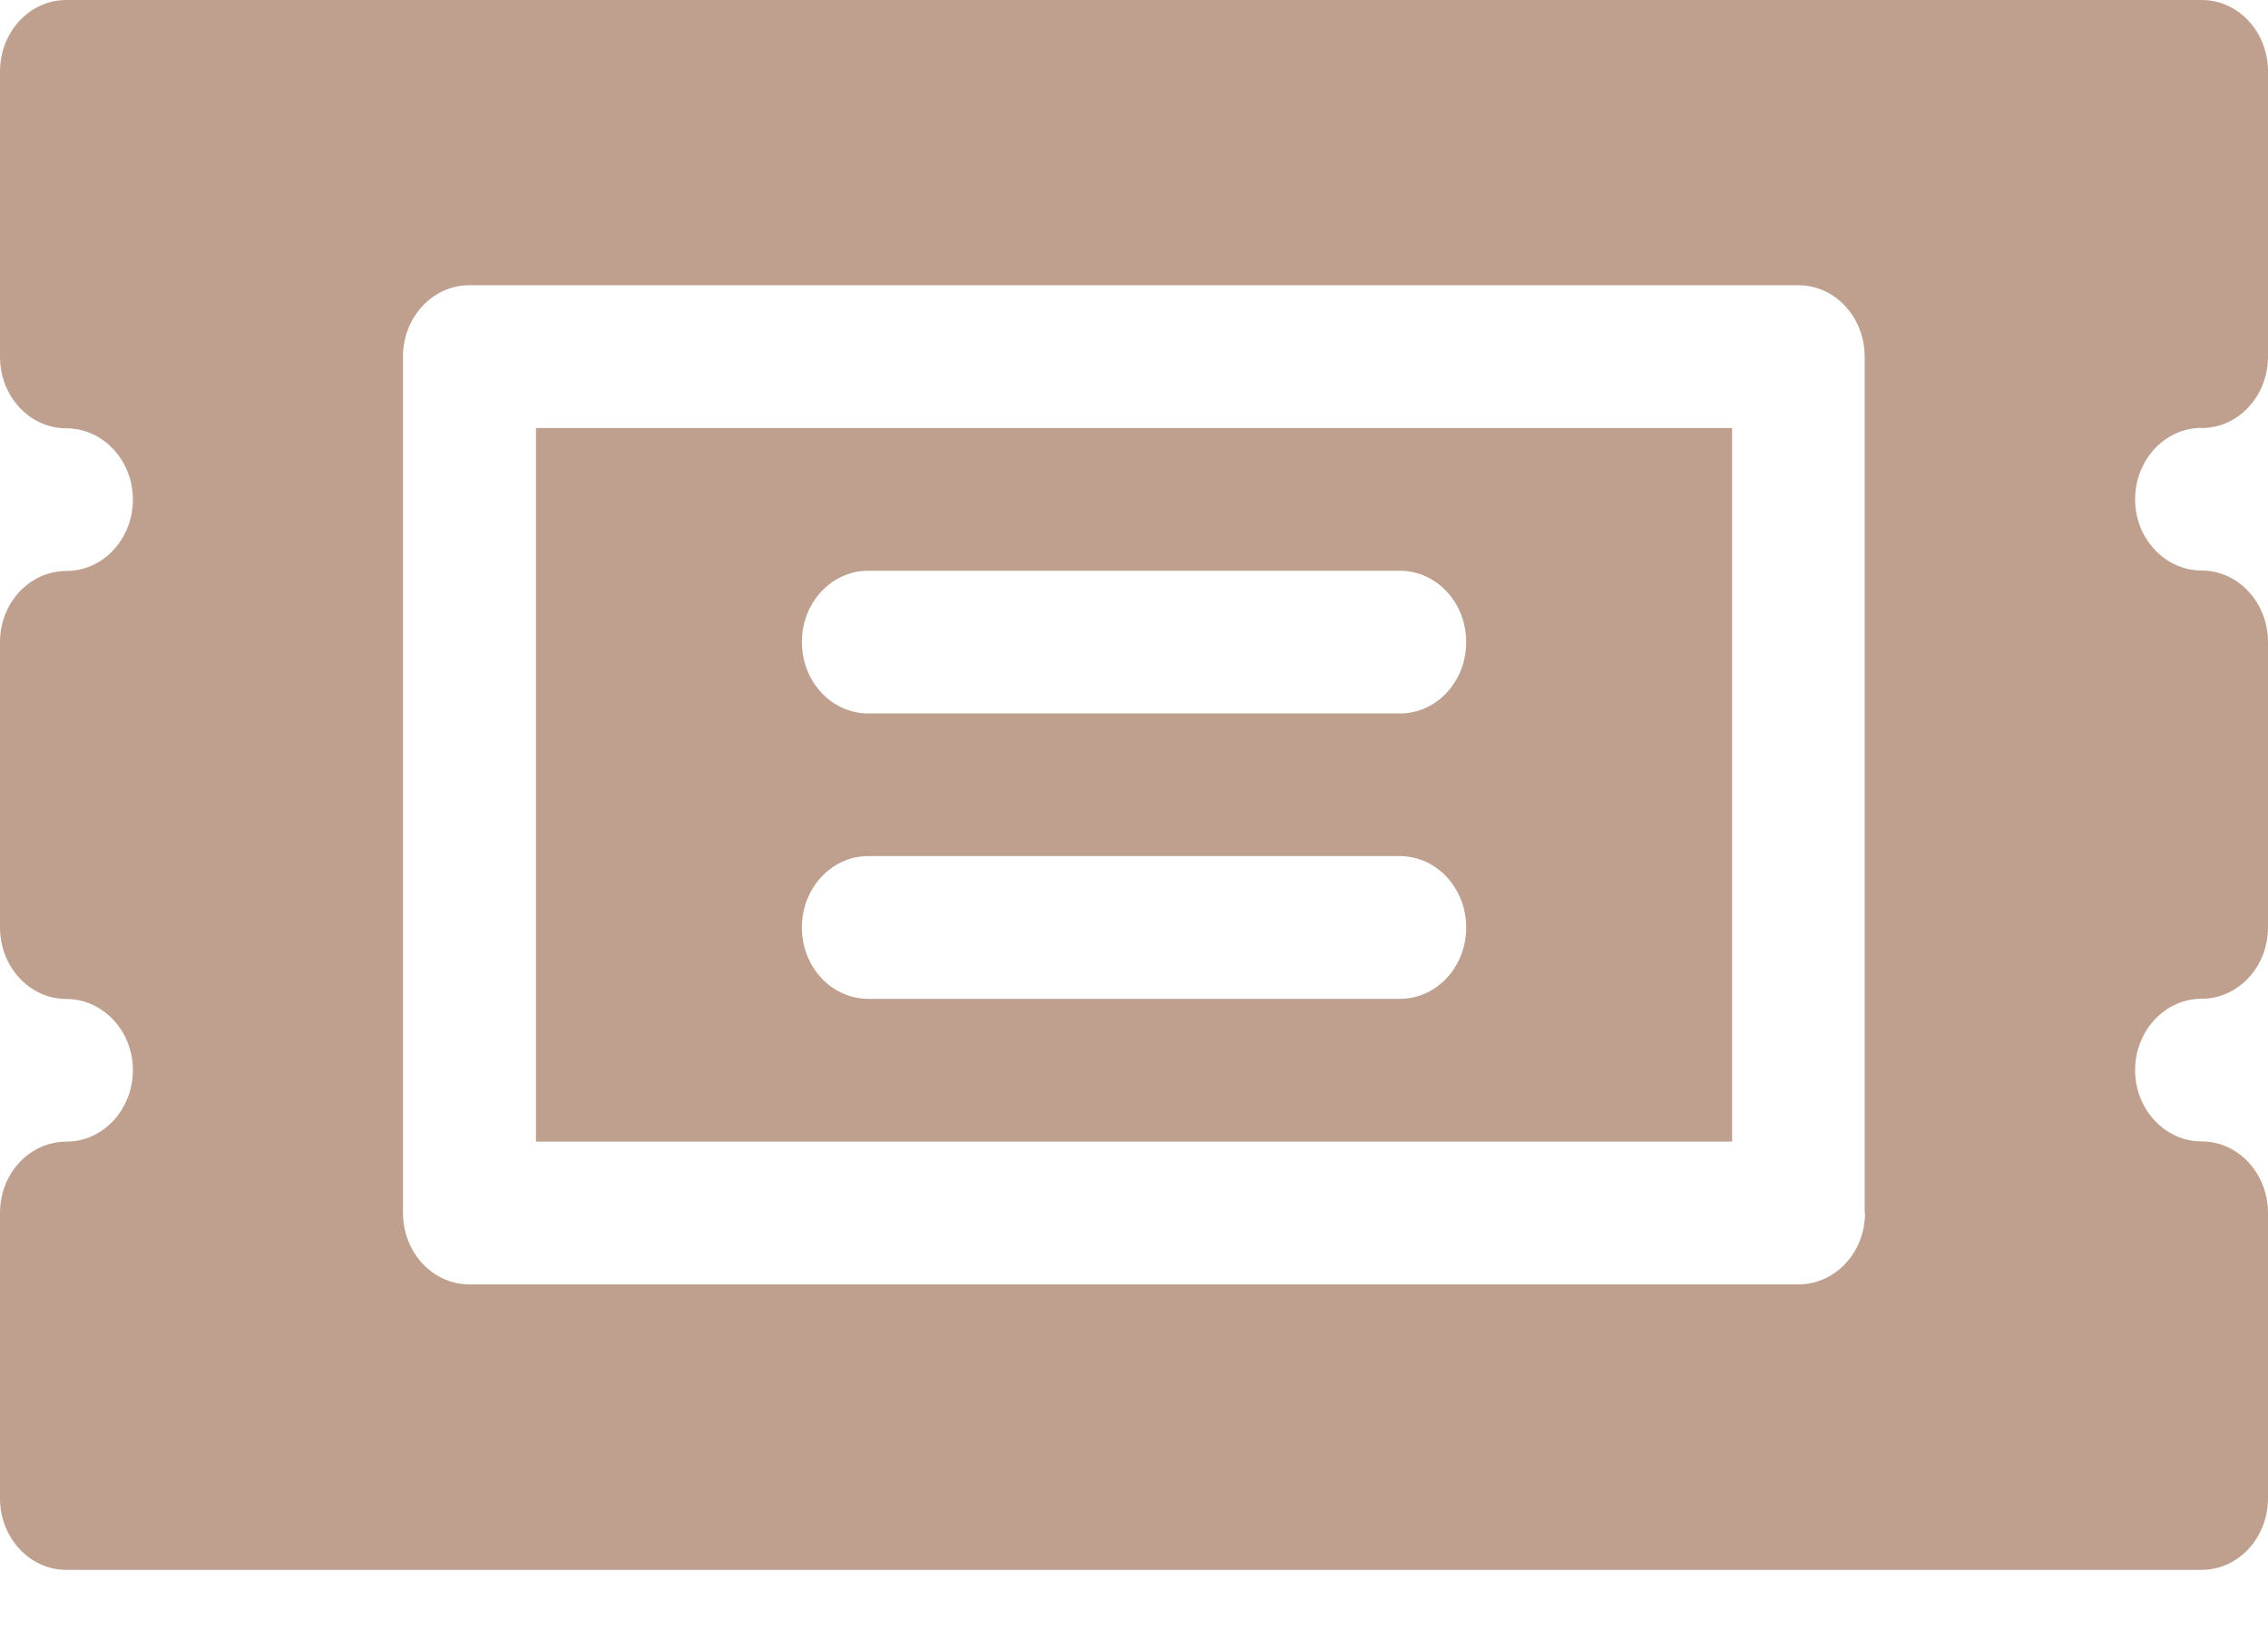
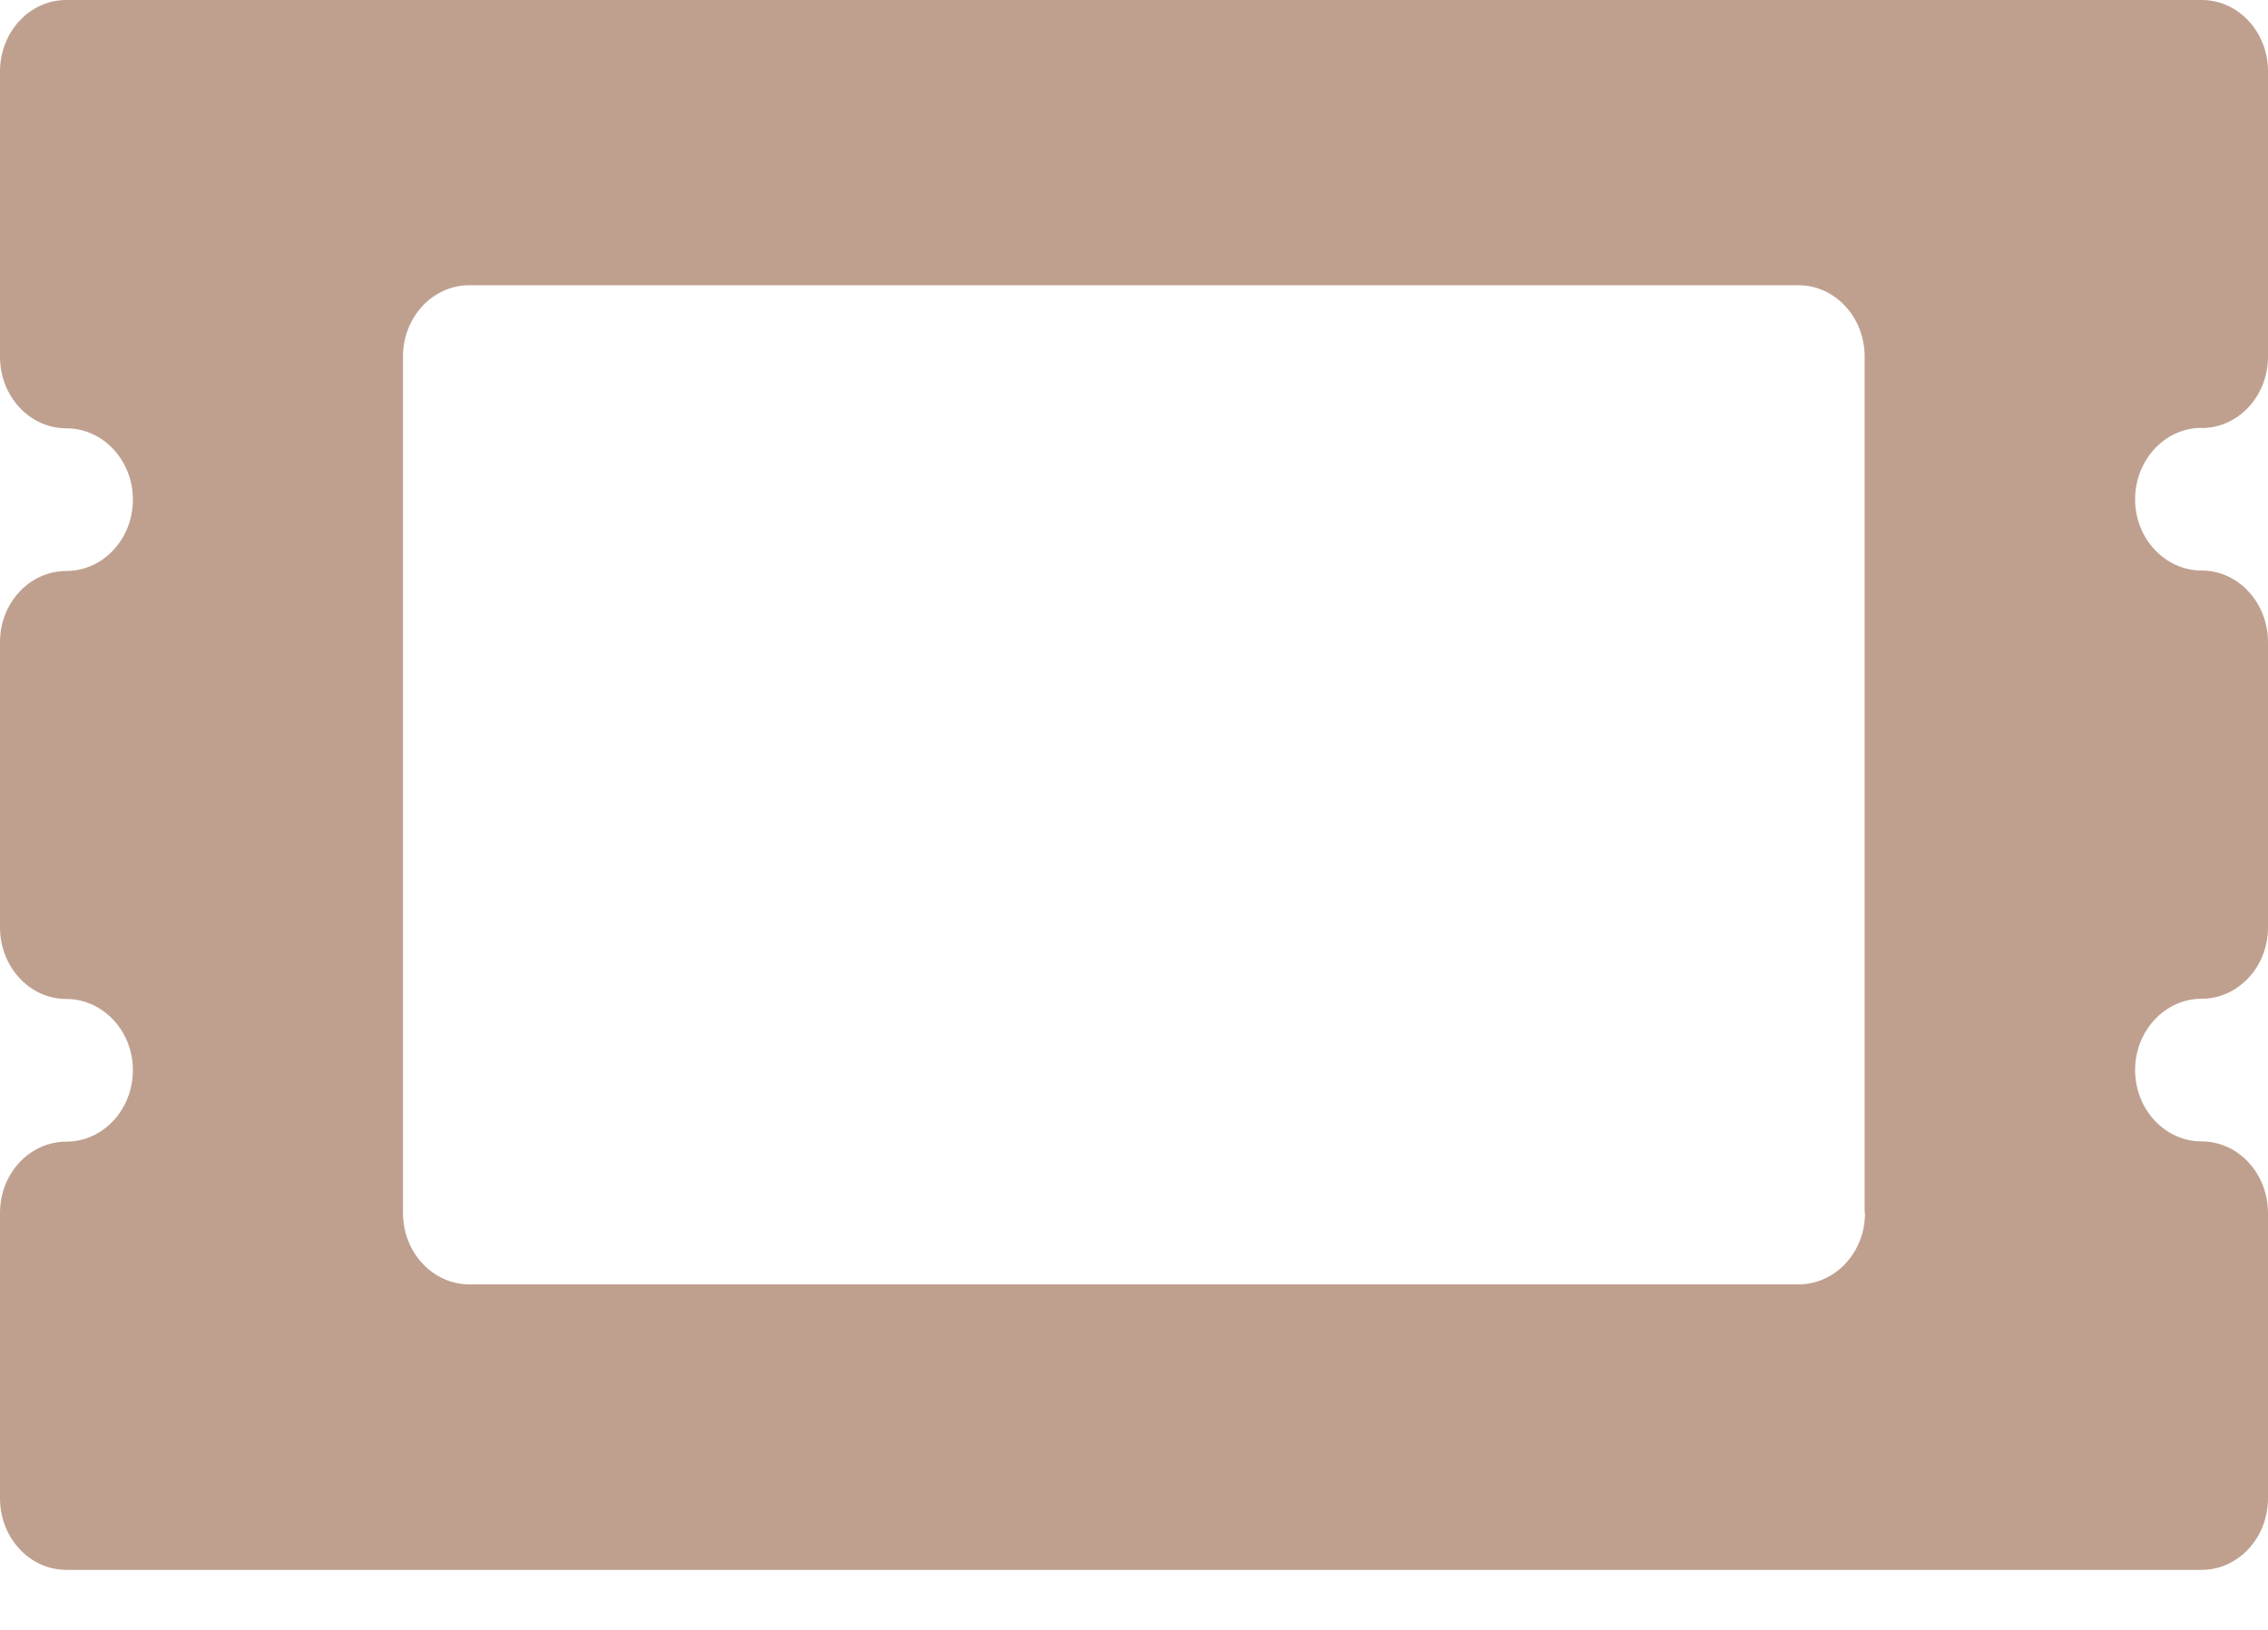
<svg xmlns="http://www.w3.org/2000/svg" width="32" height="23" viewBox="0 0 32 23" fill="none">
  <path d="M31.065 6.04c.516 0 .935-.45.935-1.009V1.007C32 .45 31.581 0 31.065 0H.935C.418 0 0 .45 0 1.01v4.024c0 .559.418 1.01.935 1.01.517 0 .94.45.94 1.006 0 .554-.42 1.007-.937 1.007C.42 8.057 0 8.505 0 9.06v4.027c0 .556.418 1.01.935 1.01.517 0 .94.45.94 1.003 0 .557-.42 1.01-.937 1.01-.517 0-.938.445-.938 1.006v4.028c0 .556.418 1.009.935 1.009h30.13c.516 0 .935-.453.935-1.01v-4.026c0-.557-.419-1.01-.935-1.01-.517 0-.94-.45-.94-1.007 0-.553.42-1.006.937-1.006.517 0 .938-.45.938-1.007V9.061c0-.556-.419-1.01-.935-1.01-.517 0-.94-.45-.94-1.004 0-.556.42-1.009.937-1.009l.003.003zm-4.751 11.077c0 .557-.419 1.007-.938 1.007H6.622c-.517 0-.936-.45-.936-1.009V5.031c0-.556.419-1.006.936-1.006h18.752c.517 0 .935.45.935 1.009v12.083h.005z" fill="#BFA08F" />
-   <path d="M7.563 16.11h16.876V6.04H7.562v10.071zm4.689-8.056h7.498c.519 0 .937.45.937 1.007 0 .556-.418 1.007-.935 1.007h-7.5c-.52 0-.938-.45-.938-1.01 0-.553.418-1.004.935-1.004h.003zm0 4.027h7.498c.519 0 .937.45.937 1.01 0 .553-.418 1.004-.935 1.004h-7.5c-.52 0-.938-.45-.938-1.007 0-.556.418-1.007.935-1.007h.003z" fill="#BFA08F" />
</svg>